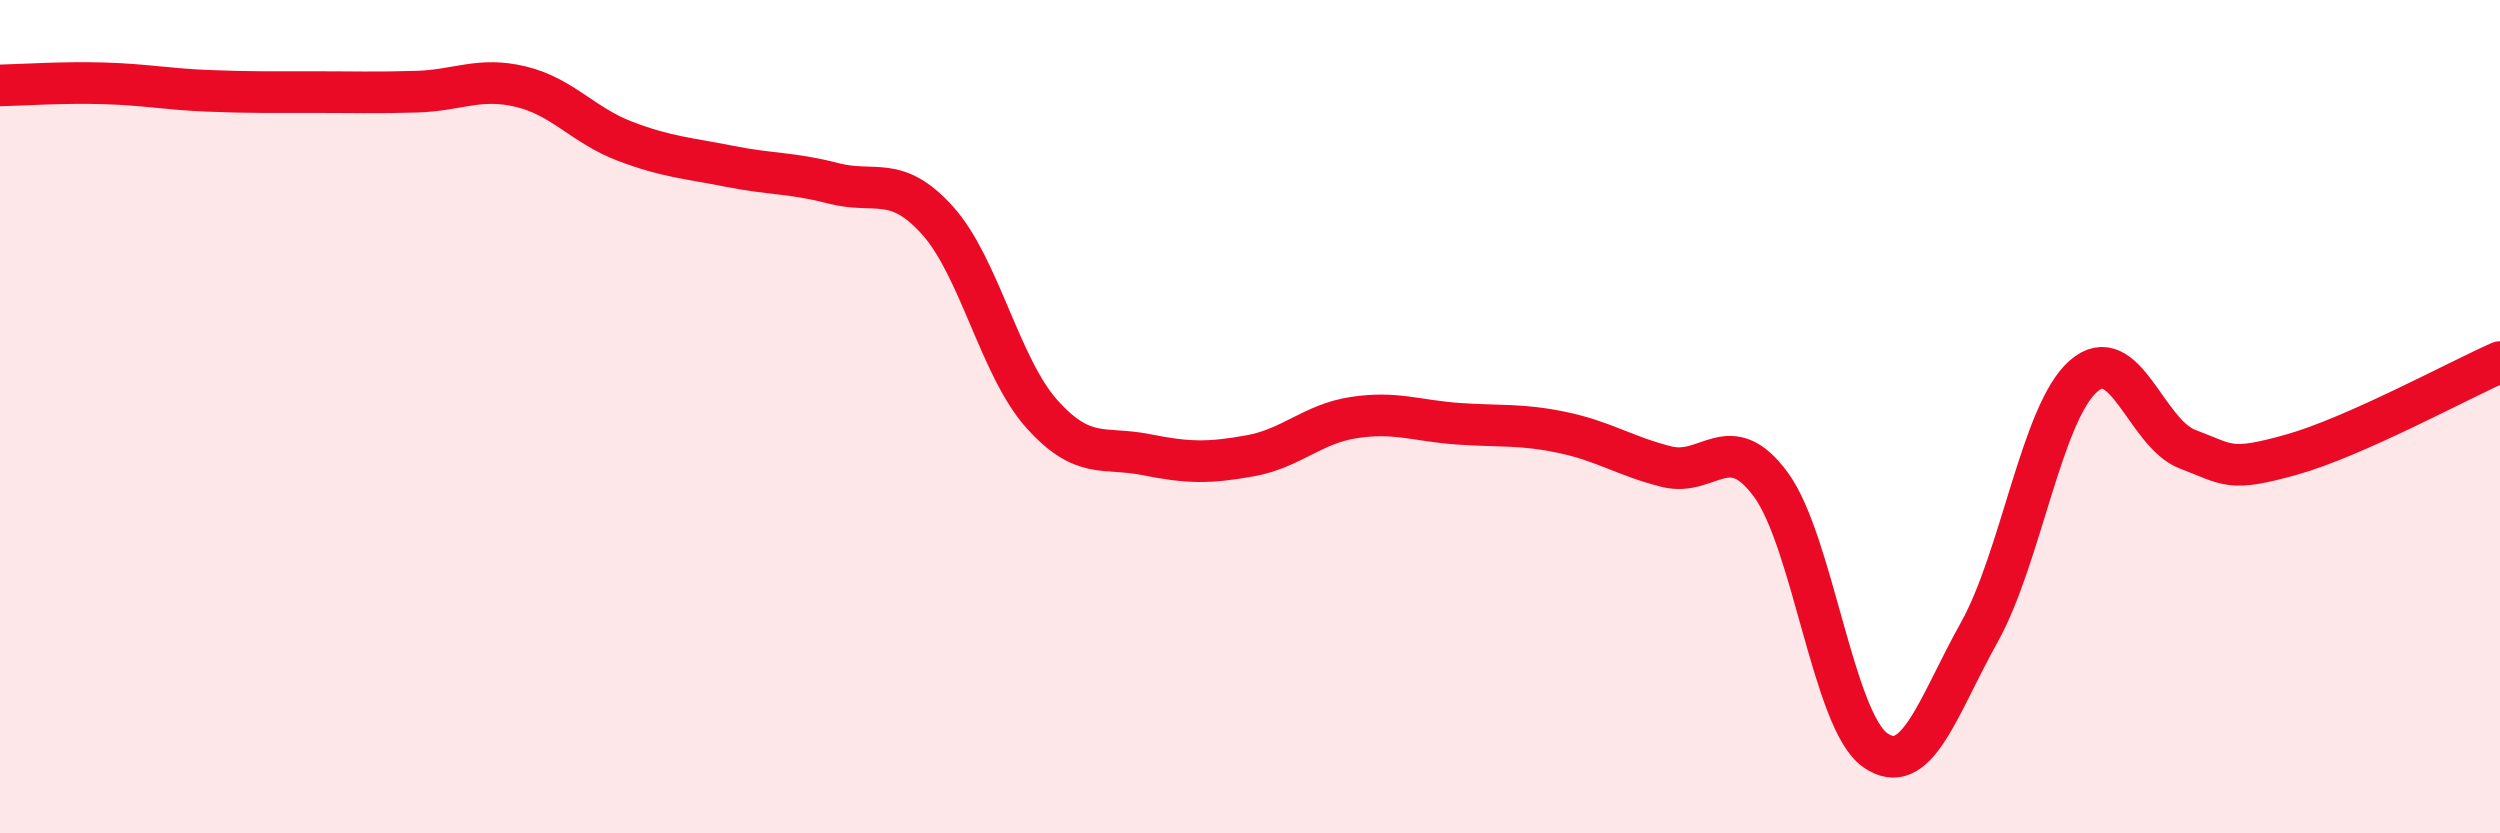
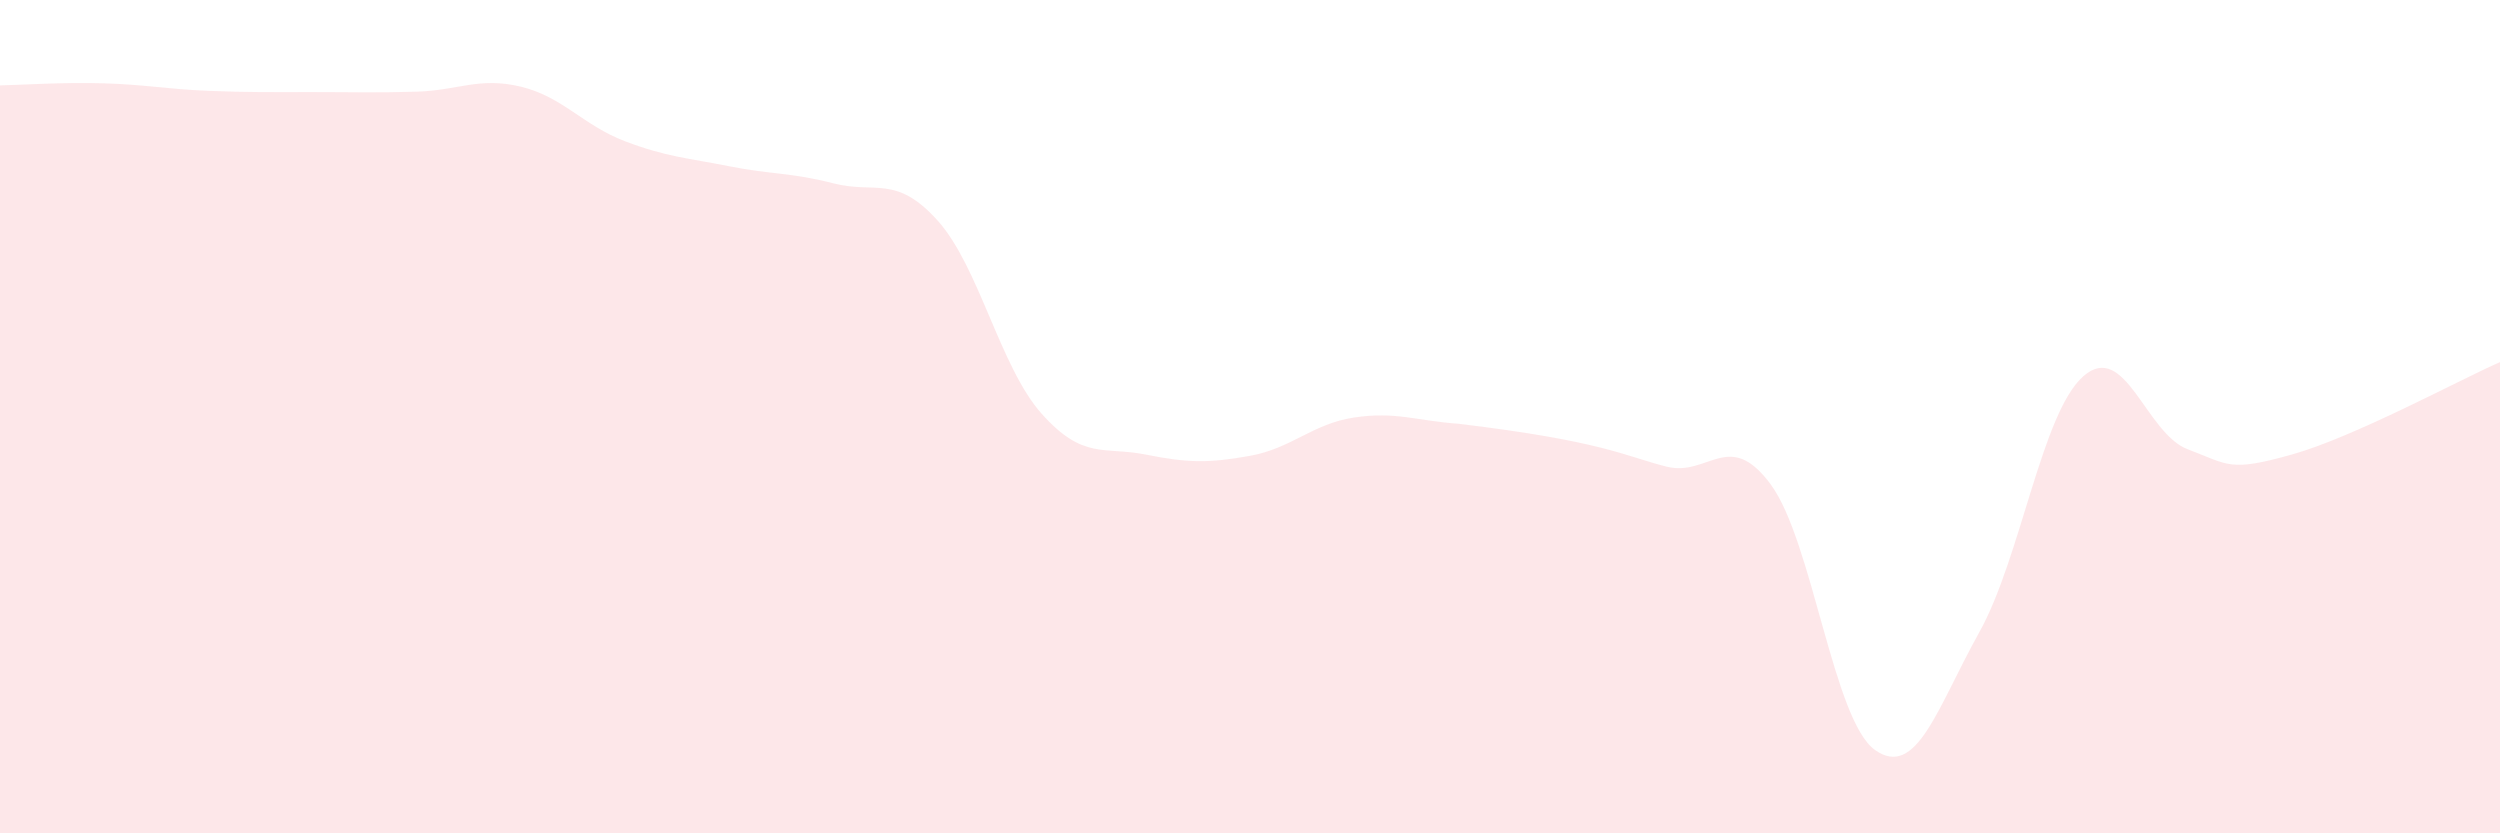
<svg xmlns="http://www.w3.org/2000/svg" width="60" height="20" viewBox="0 0 60 20">
-   <path d="M 0,2.05 C 0.5,2.04 1.5,1.97 2.5,2 C 3.5,2.03 4,2.14 5,2.18 C 6,2.22 6.5,2.21 7.5,2.21 C 8.5,2.21 9,2.23 10,2.2 C 11,2.17 11.5,1.84 12.5,2.08 C 13.5,2.32 14,3.01 15,3.39 C 16,3.77 16.5,3.79 17.5,3.99 C 18.5,4.19 19,4.14 20,4.4 C 21,4.66 21.5,4.18 22.5,5.29 C 23.5,6.4 24,8.81 25,9.93 C 26,11.05 26.5,10.71 27.5,10.91 C 28.5,11.11 29,11.12 30,10.94 C 31,10.76 31.5,10.17 32.5,10.02 C 33.5,9.87 34,10.1 35,10.17 C 36,10.24 36.5,10.17 37.5,10.38 C 38.5,10.59 39,10.95 40,11.2 C 41,11.45 41.5,10.27 42.5,11.63 C 43.5,12.99 44,17.29 45,18 C 46,18.71 46.5,16.97 47.5,15.18 C 48.5,13.39 49,9.91 50,9.03 C 51,8.15 51.5,10.4 52.5,10.78 C 53.5,11.16 53.5,11.33 55,10.91 C 56.5,10.49 59,9.13 60,8.69L60 20L0 20Z" fill="#EB0A25" opacity="0.1" stroke-linecap="round" stroke-linejoin="round" />
-   <path d="M 0,2.05 C 0.5,2.04 1.5,1.97 2.5,2 C 3.5,2.03 4,2.14 5,2.18 C 6,2.22 6.5,2.21 7.5,2.21 C 8.5,2.21 9,2.23 10,2.2 C 11,2.17 11.5,1.84 12.5,2.08 C 13.5,2.32 14,3.01 15,3.39 C 16,3.77 16.5,3.79 17.5,3.99 C 18.5,4.19 19,4.14 20,4.4 C 21,4.66 21.5,4.18 22.5,5.29 C 23.5,6.4 24,8.81 25,9.93 C 26,11.05 26.5,10.71 27.5,10.91 C 28.5,11.11 29,11.12 30,10.94 C 31,10.76 31.5,10.17 32.5,10.02 C 33.5,9.87 34,10.1 35,10.17 C 36,10.24 36.5,10.17 37.5,10.38 C 38.5,10.59 39,10.95 40,11.2 C 41,11.45 41.5,10.27 42.5,11.63 C 43.5,12.99 44,17.29 45,18 C 46,18.71 46.5,16.97 47.5,15.18 C 48.5,13.39 49,9.91 50,9.03 C 51,8.15 51.5,10.4 52.5,10.78 C 53.5,11.16 53.5,11.33 55,10.91 C 56.5,10.49 59,9.13 60,8.69" stroke="#EB0A25" stroke-width="1" fill="none" stroke-linecap="round" stroke-linejoin="round" />
+   <path d="M 0,2.05 C 0.5,2.04 1.5,1.97 2.5,2 C 3.5,2.03 4,2.14 5,2.18 C 6,2.22 6.5,2.21 7.5,2.21 C 8.5,2.21 9,2.23 10,2.2 C 11,2.17 11.5,1.84 12.5,2.08 C 13.5,2.32 14,3.01 15,3.39 C 16,3.77 16.5,3.79 17.5,3.99 C 18.5,4.19 19,4.14 20,4.4 C 21,4.66 21.5,4.18 22.5,5.29 C 23.5,6.4 24,8.81 25,9.93 C 26,11.05 26.5,10.71 27.5,10.91 C 28.5,11.11 29,11.12 30,10.94 C 31,10.76 31.5,10.17 32.5,10.02 C 33.5,9.87 34,10.1 35,10.17 C 38.5,10.59 39,10.95 40,11.2 C 41,11.45 41.5,10.27 42.5,11.63 C 43.5,12.99 44,17.29 45,18 C 46,18.71 46.5,16.97 47.5,15.18 C 48.5,13.39 49,9.91 50,9.03 C 51,8.15 51.5,10.4 52.5,10.78 C 53.5,11.16 53.5,11.33 55,10.91 C 56.5,10.49 59,9.13 60,8.69L60 20L0 20Z" fill="#EB0A25" opacity="0.1" stroke-linecap="round" stroke-linejoin="round" />
</svg>